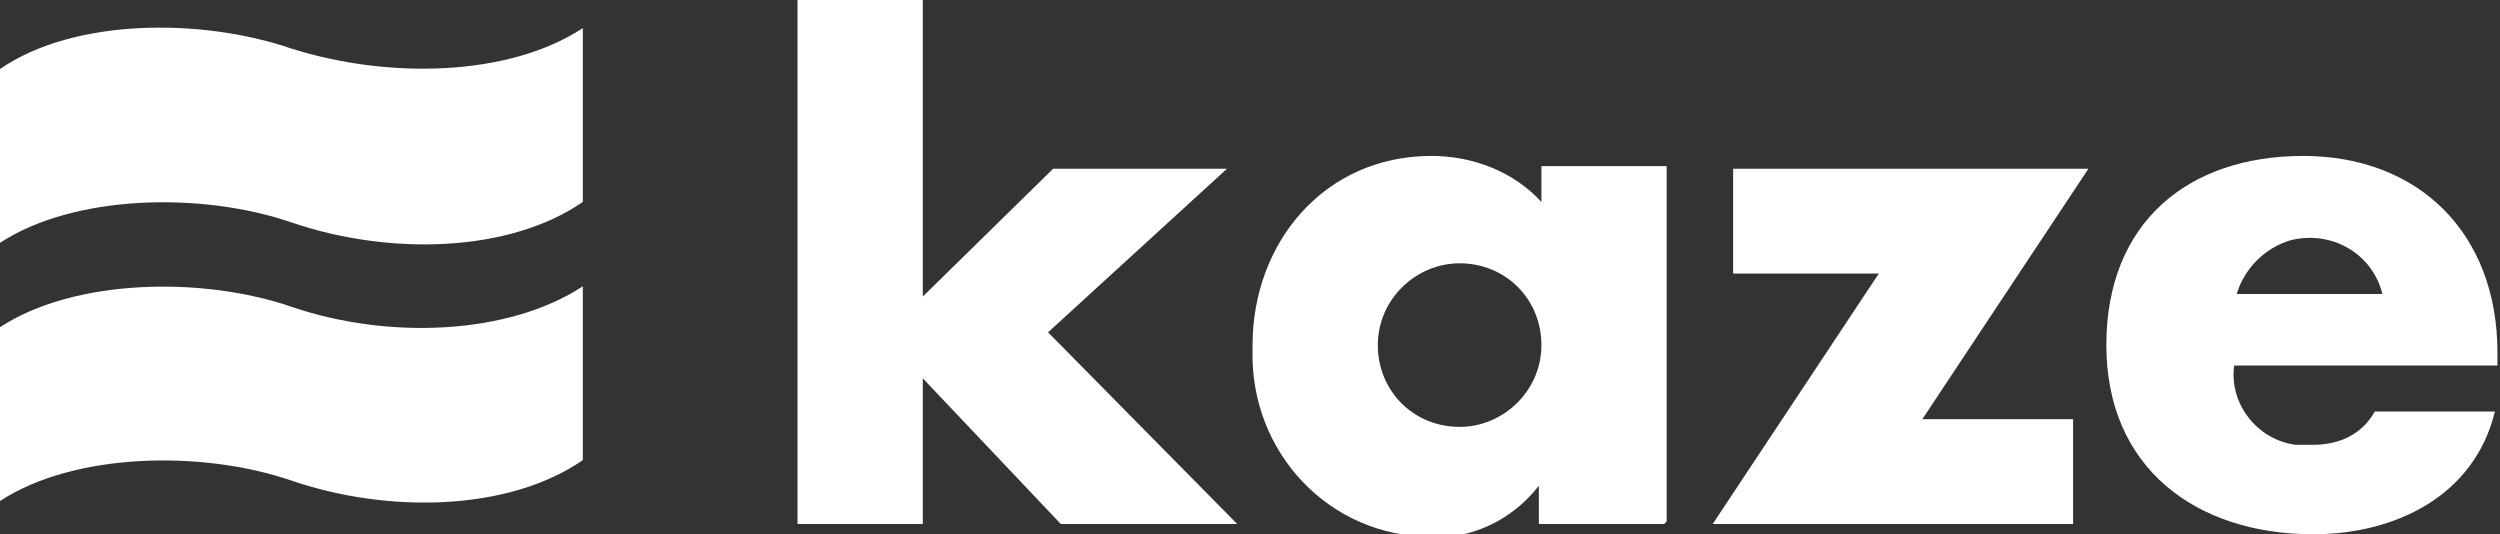
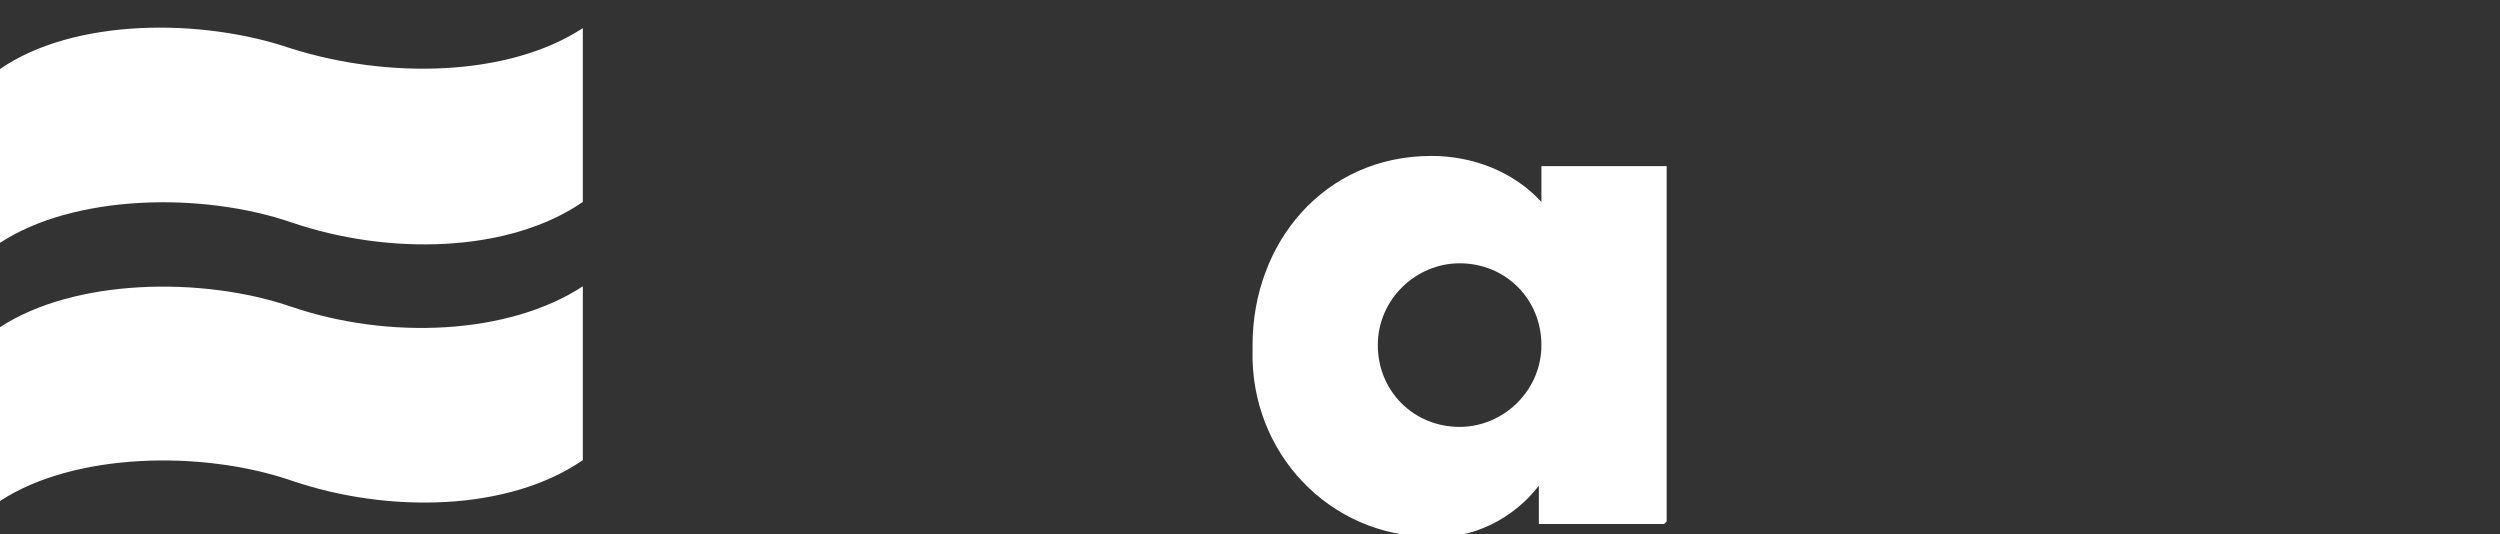
<svg xmlns="http://www.w3.org/2000/svg" version="1.1" viewBox="0 0 97.8 20.9">
  <rect x="0" y="0" width="97.8" height="20.9" fill="#333333" stroke="none" />
  <defs>
    <style>
      .cls-1 {
        fill-rule: evenodd;
      }

      .cls-1, .cls-2 {
        fill: #fff;
      }
    </style>
  </defs>
  <g>
    <g id="_グループ_1231" data-name="グループ_1231">
-       <path id="_パス_1551" data-name="パス_1551" class="cls-2" d="M36.1,11.6l5.1-5h6.8l-7,6.4,7.4,7.5h-6.9l-5.4-5.7v5.7h-4.9V0h4.9v11.6Z" />
      <path id="_パス_1552" data-name="パス_1552" class="cls-2" d="M65.1,20.5h-4.9v-1.5h0c-1,1.3-2.6,2.1-4.2,2-4,0-7.1-3.3-7-7.3,0,0,0-.1,0-.2,0-4,2.8-7.4,7-7.4,1.6,0,3.2.6,4.3,1.8v-1.4h4.9v13.9ZM53.9,13.5c0,1.8,1.4,3.2,3.2,3.2,1.7,0,3.2-1.4,3.2-3.2,0-1.8-1.4-3.2-3.2-3.2-1.7,0-3.2,1.4-3.2,3.2" />
-       <path id="_パス_1553" data-name="パス_1553" class="cls-2" d="M81.1,16.4v4.1h-14.1l6.5-9.8h-5.7v-4.1h13.9l-6.5,9.8h5.9Z" />
-       <path id="_パス_1554" data-name="パス_1554" class="cls-2" d="M97.8,14.3h-10.4c-.2,1.5.9,2.9,2.4,3.1.2,0,.5,0,.7,0,1,0,1.9-.4,2.4-1.3h4.7c-.8,3.3-3.9,4.8-7.1,4.8-4.6,0-8.1-2.6-8.1-7.4s3.2-7.4,7.7-7.4,7.6,3,7.6,7.7v.5ZM93.2,11.5c-.4-1.6-2-2.5-3.6-2.1-1,.3-1.8,1.1-2.1,2.1h5.7Z" />
      <path id="_パス_1555" data-name="パス_1555" class="cls-1" d="M0,9.5c2.9-1.9,7.9-2,11.4-.8,3.8,1.3,8.5,1.2,11.4-.8V1.1c-2.9,1.9-7.6,2-11.4.8C7.9.7,2.9.7,0,2.7v6.8Z" />
      <path id="_パス_1556" data-name="パス_1556" class="cls-1" d="M0,19.6c2.9-1.9,7.9-2,11.4-.8,3.8,1.3,8.5,1.2,11.4-.8v-6.8c-2.9,1.9-7.6,2.1-11.4.8C7.9,10.8,2.9,10.9,0,12.8v6.8Z" />
    </g>
  </g>
</svg>